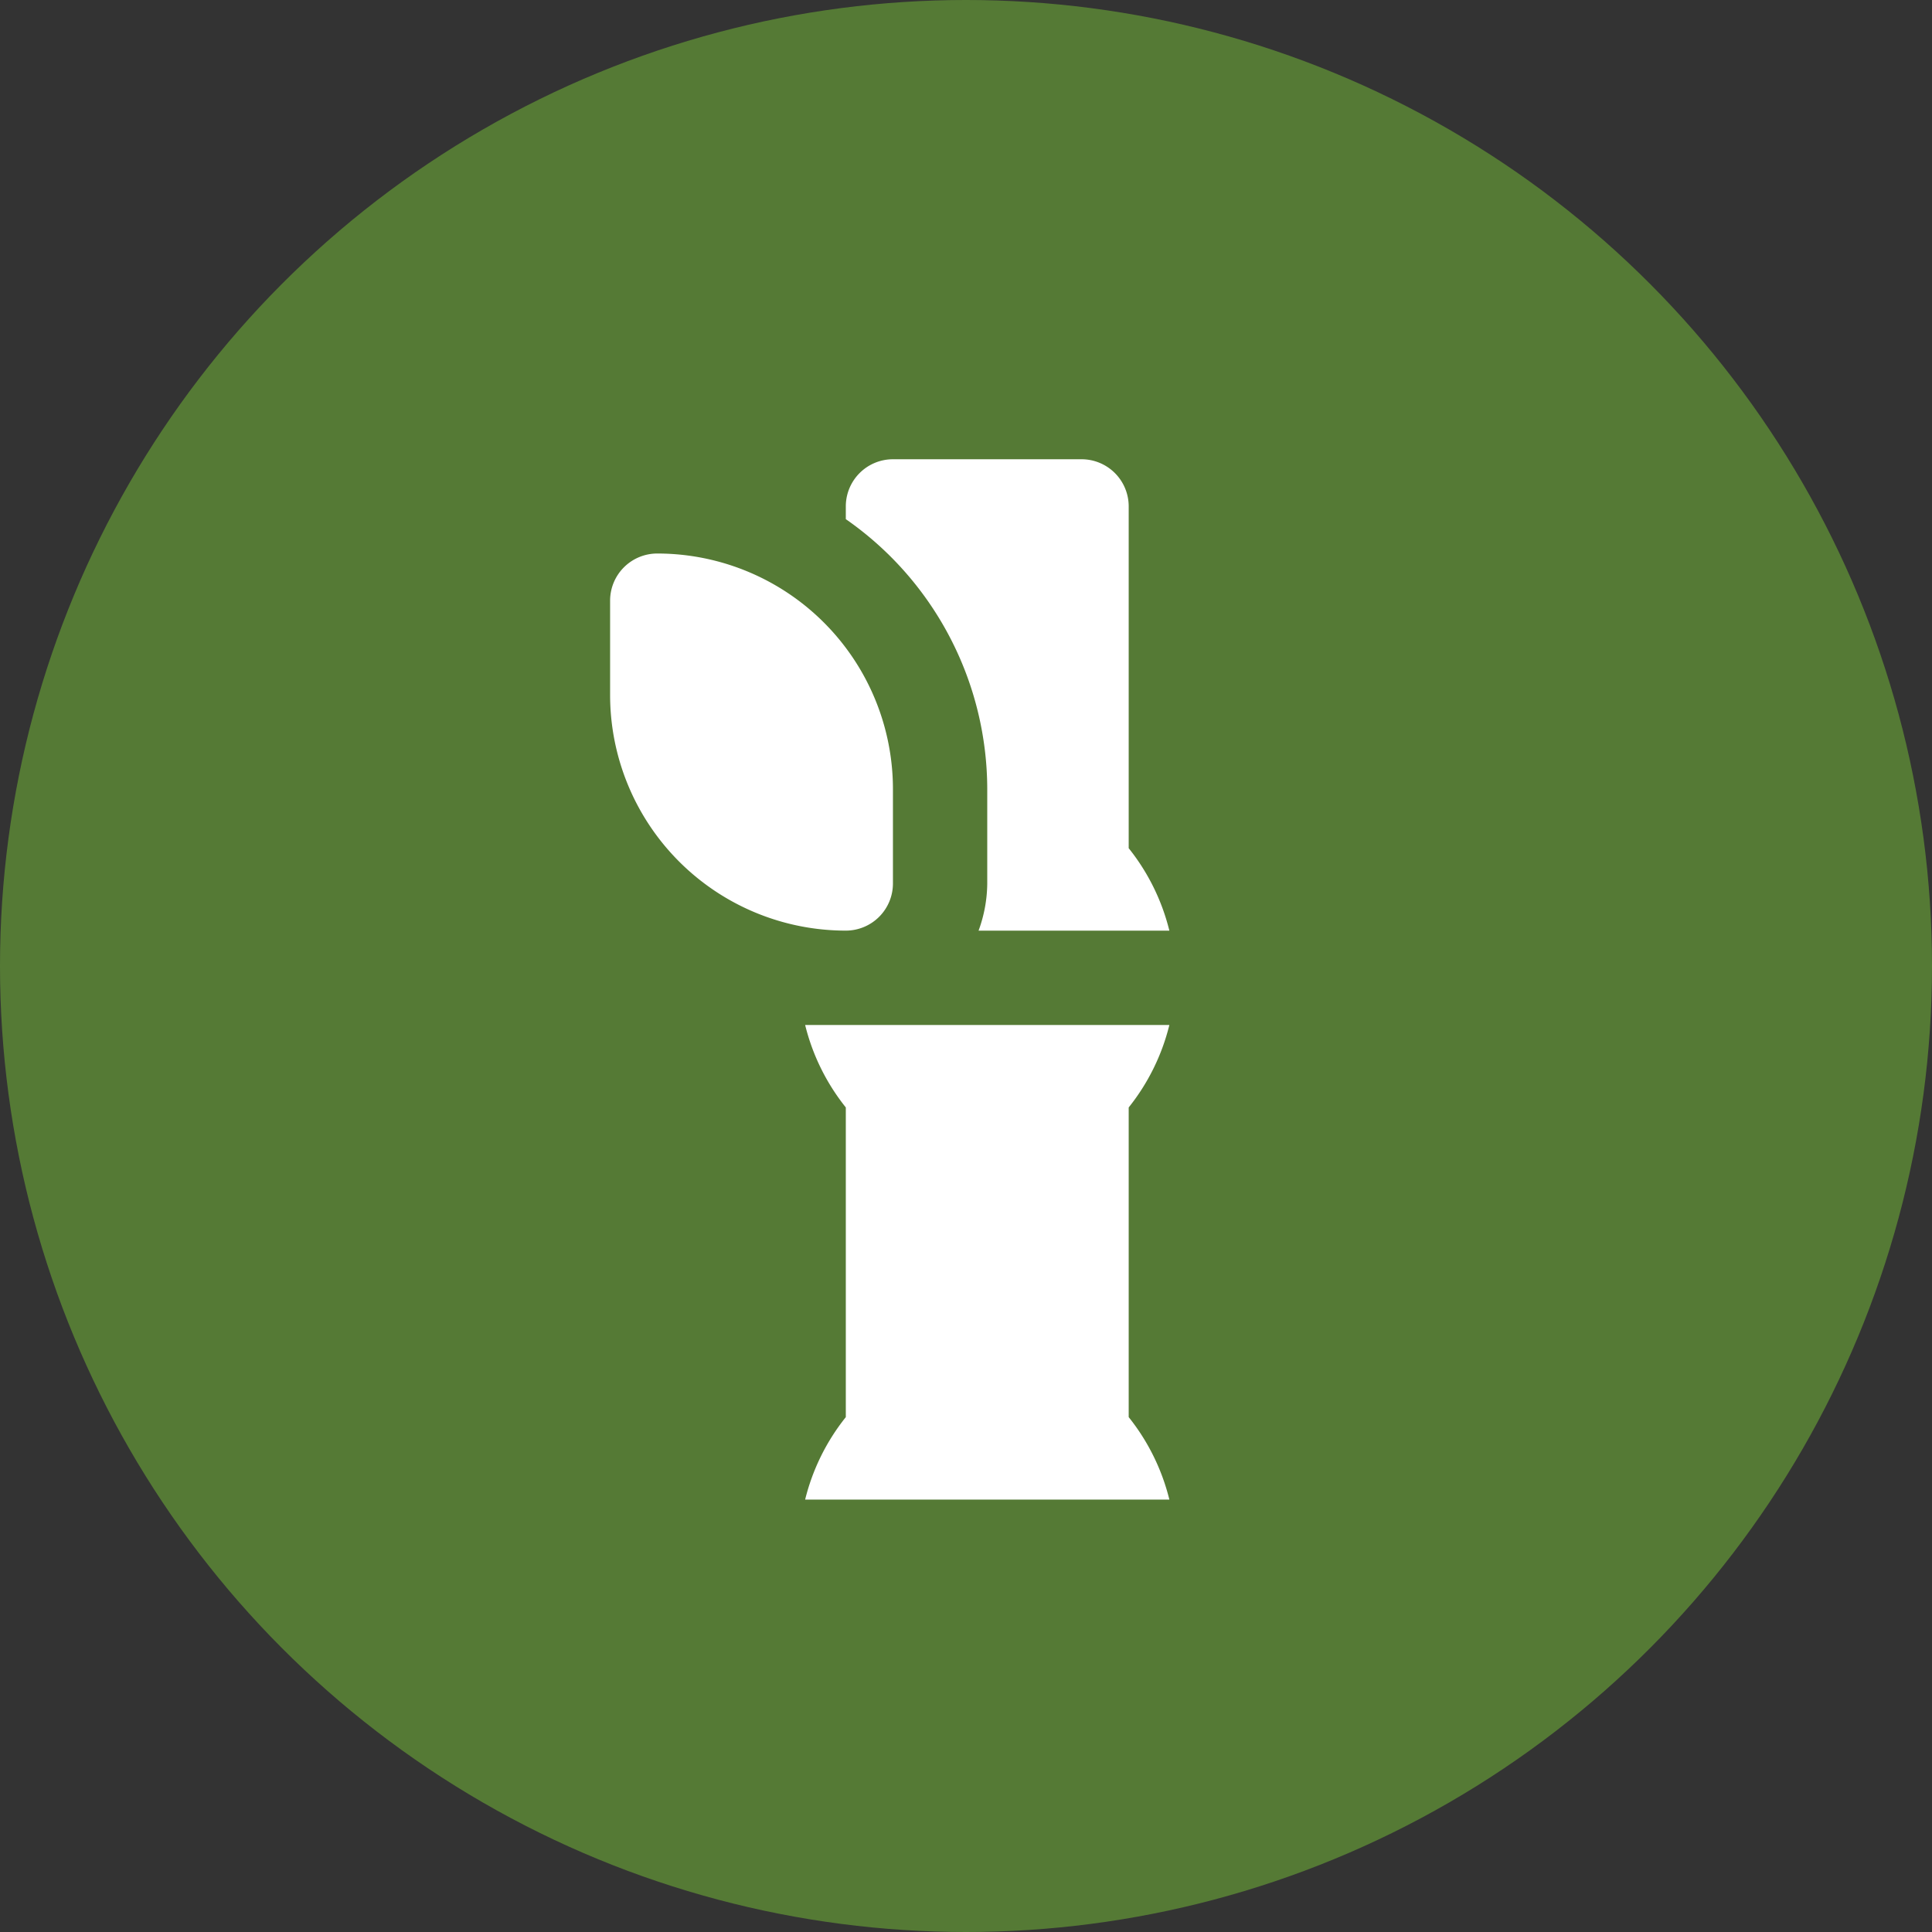
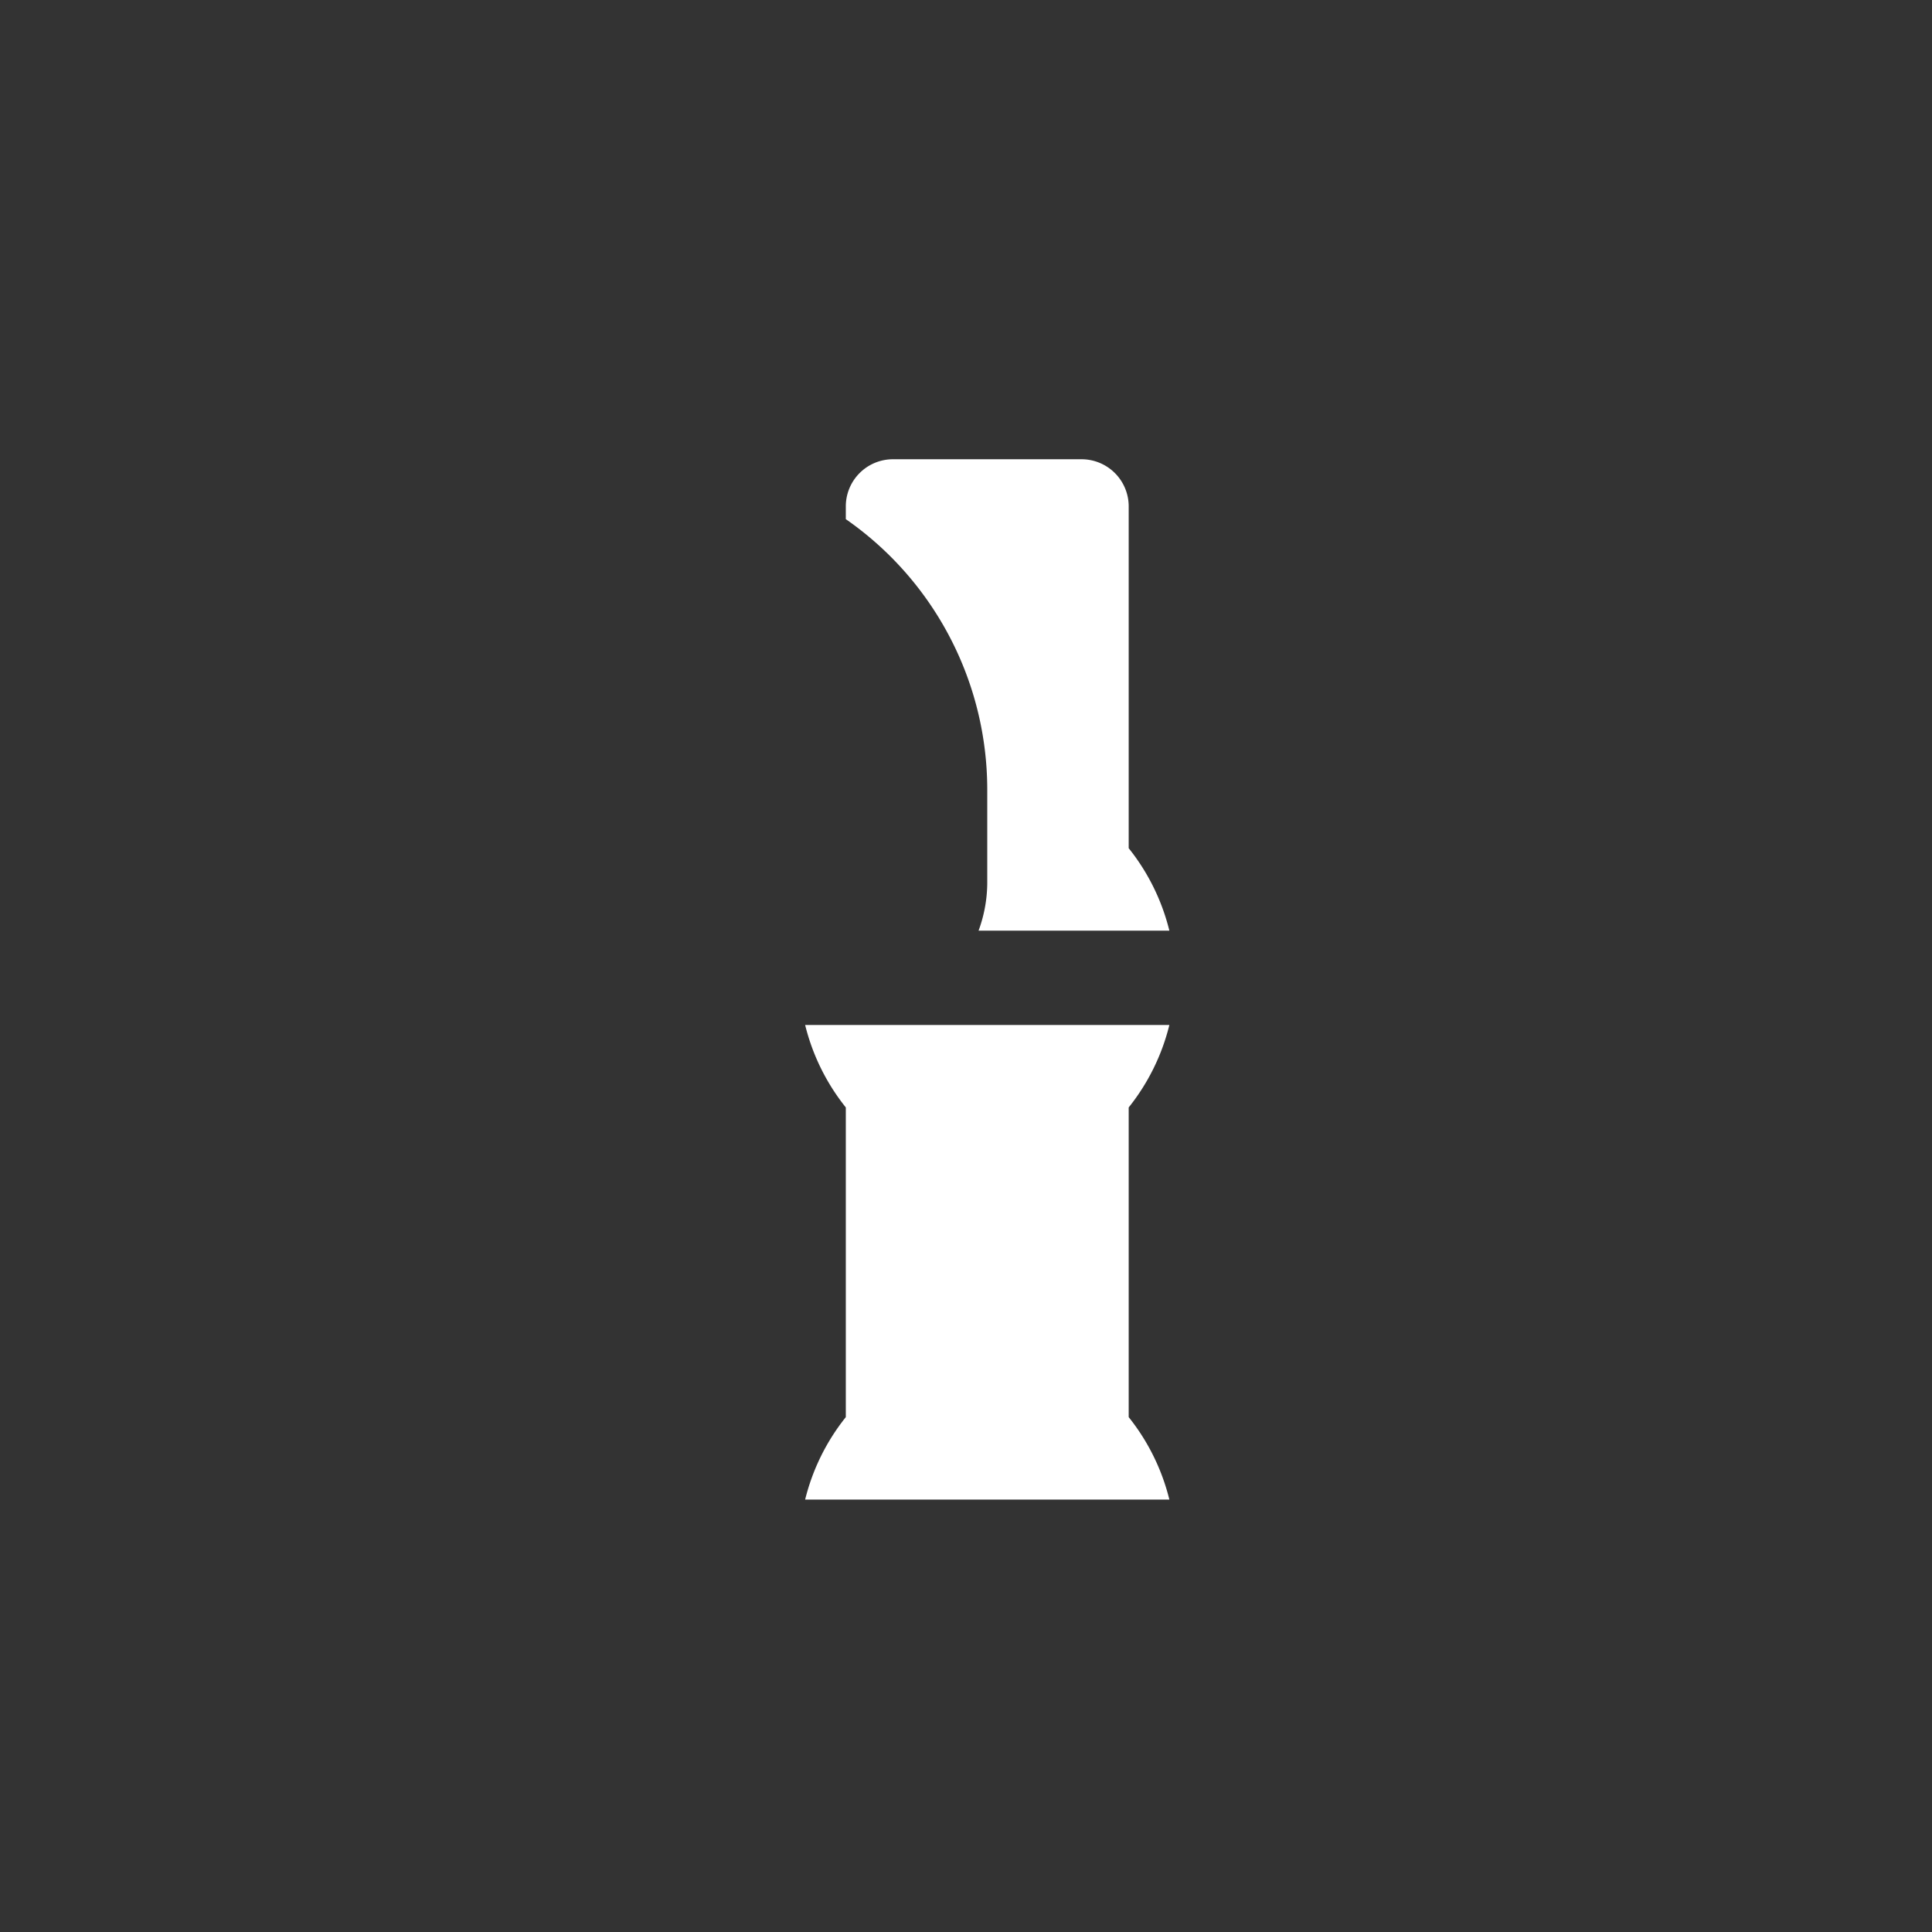
<svg xmlns="http://www.w3.org/2000/svg" width="38" height="38" viewBox="0 0 38 38">
  <rect x="0" y="0" width="38" height="38" fill="#333333" stroke="none" />
  <defs>
    <style>.a{fill:#557a35;}.b{fill:#fff;}</style>
  </defs>
  <g transform="translate(-84 -1039)">
    <g transform="translate(-28 404)">
-       <circle class="a" cx="19" cy="19" r="19" transform="translate(112 635)" />
-     </g>
+       </g>
    <g transform="translate(50 1048.033)">
-       <path class="b" d="M51.563,36.491V34.636A4.636,4.636,0,0,0,46.927,30a.927.927,0,0,0-.927.927v1.854a4.636,4.636,0,0,0,4.636,4.636A.927.927,0,0,0,51.563,36.491Z" transform="translate(0 -28.146)" />
      <path class="b" d="M114.418,187.714v-6.091a4.207,4.207,0,0,0,.8-1.622h-7.164a4.206,4.206,0,0,0,.8,1.622v6.091a4.207,4.207,0,0,0-.8,1.622h7.164A4.206,4.206,0,0,0,114.418,187.714Z" transform="translate(-58.218 -168.874)" />
      <path class="b" d="M123.782,6.491V8.345a2.75,2.75,0,0,1-.171.927h3.753a4.206,4.206,0,0,0-.8-1.622V.927A.927.927,0,0,0,125.636,0h-3.709A.927.927,0,0,0,121,.927v.251A6.481,6.481,0,0,1,123.782,6.491Z" transform="translate(-70.364)" />
    </g>
  </g>
</svg>